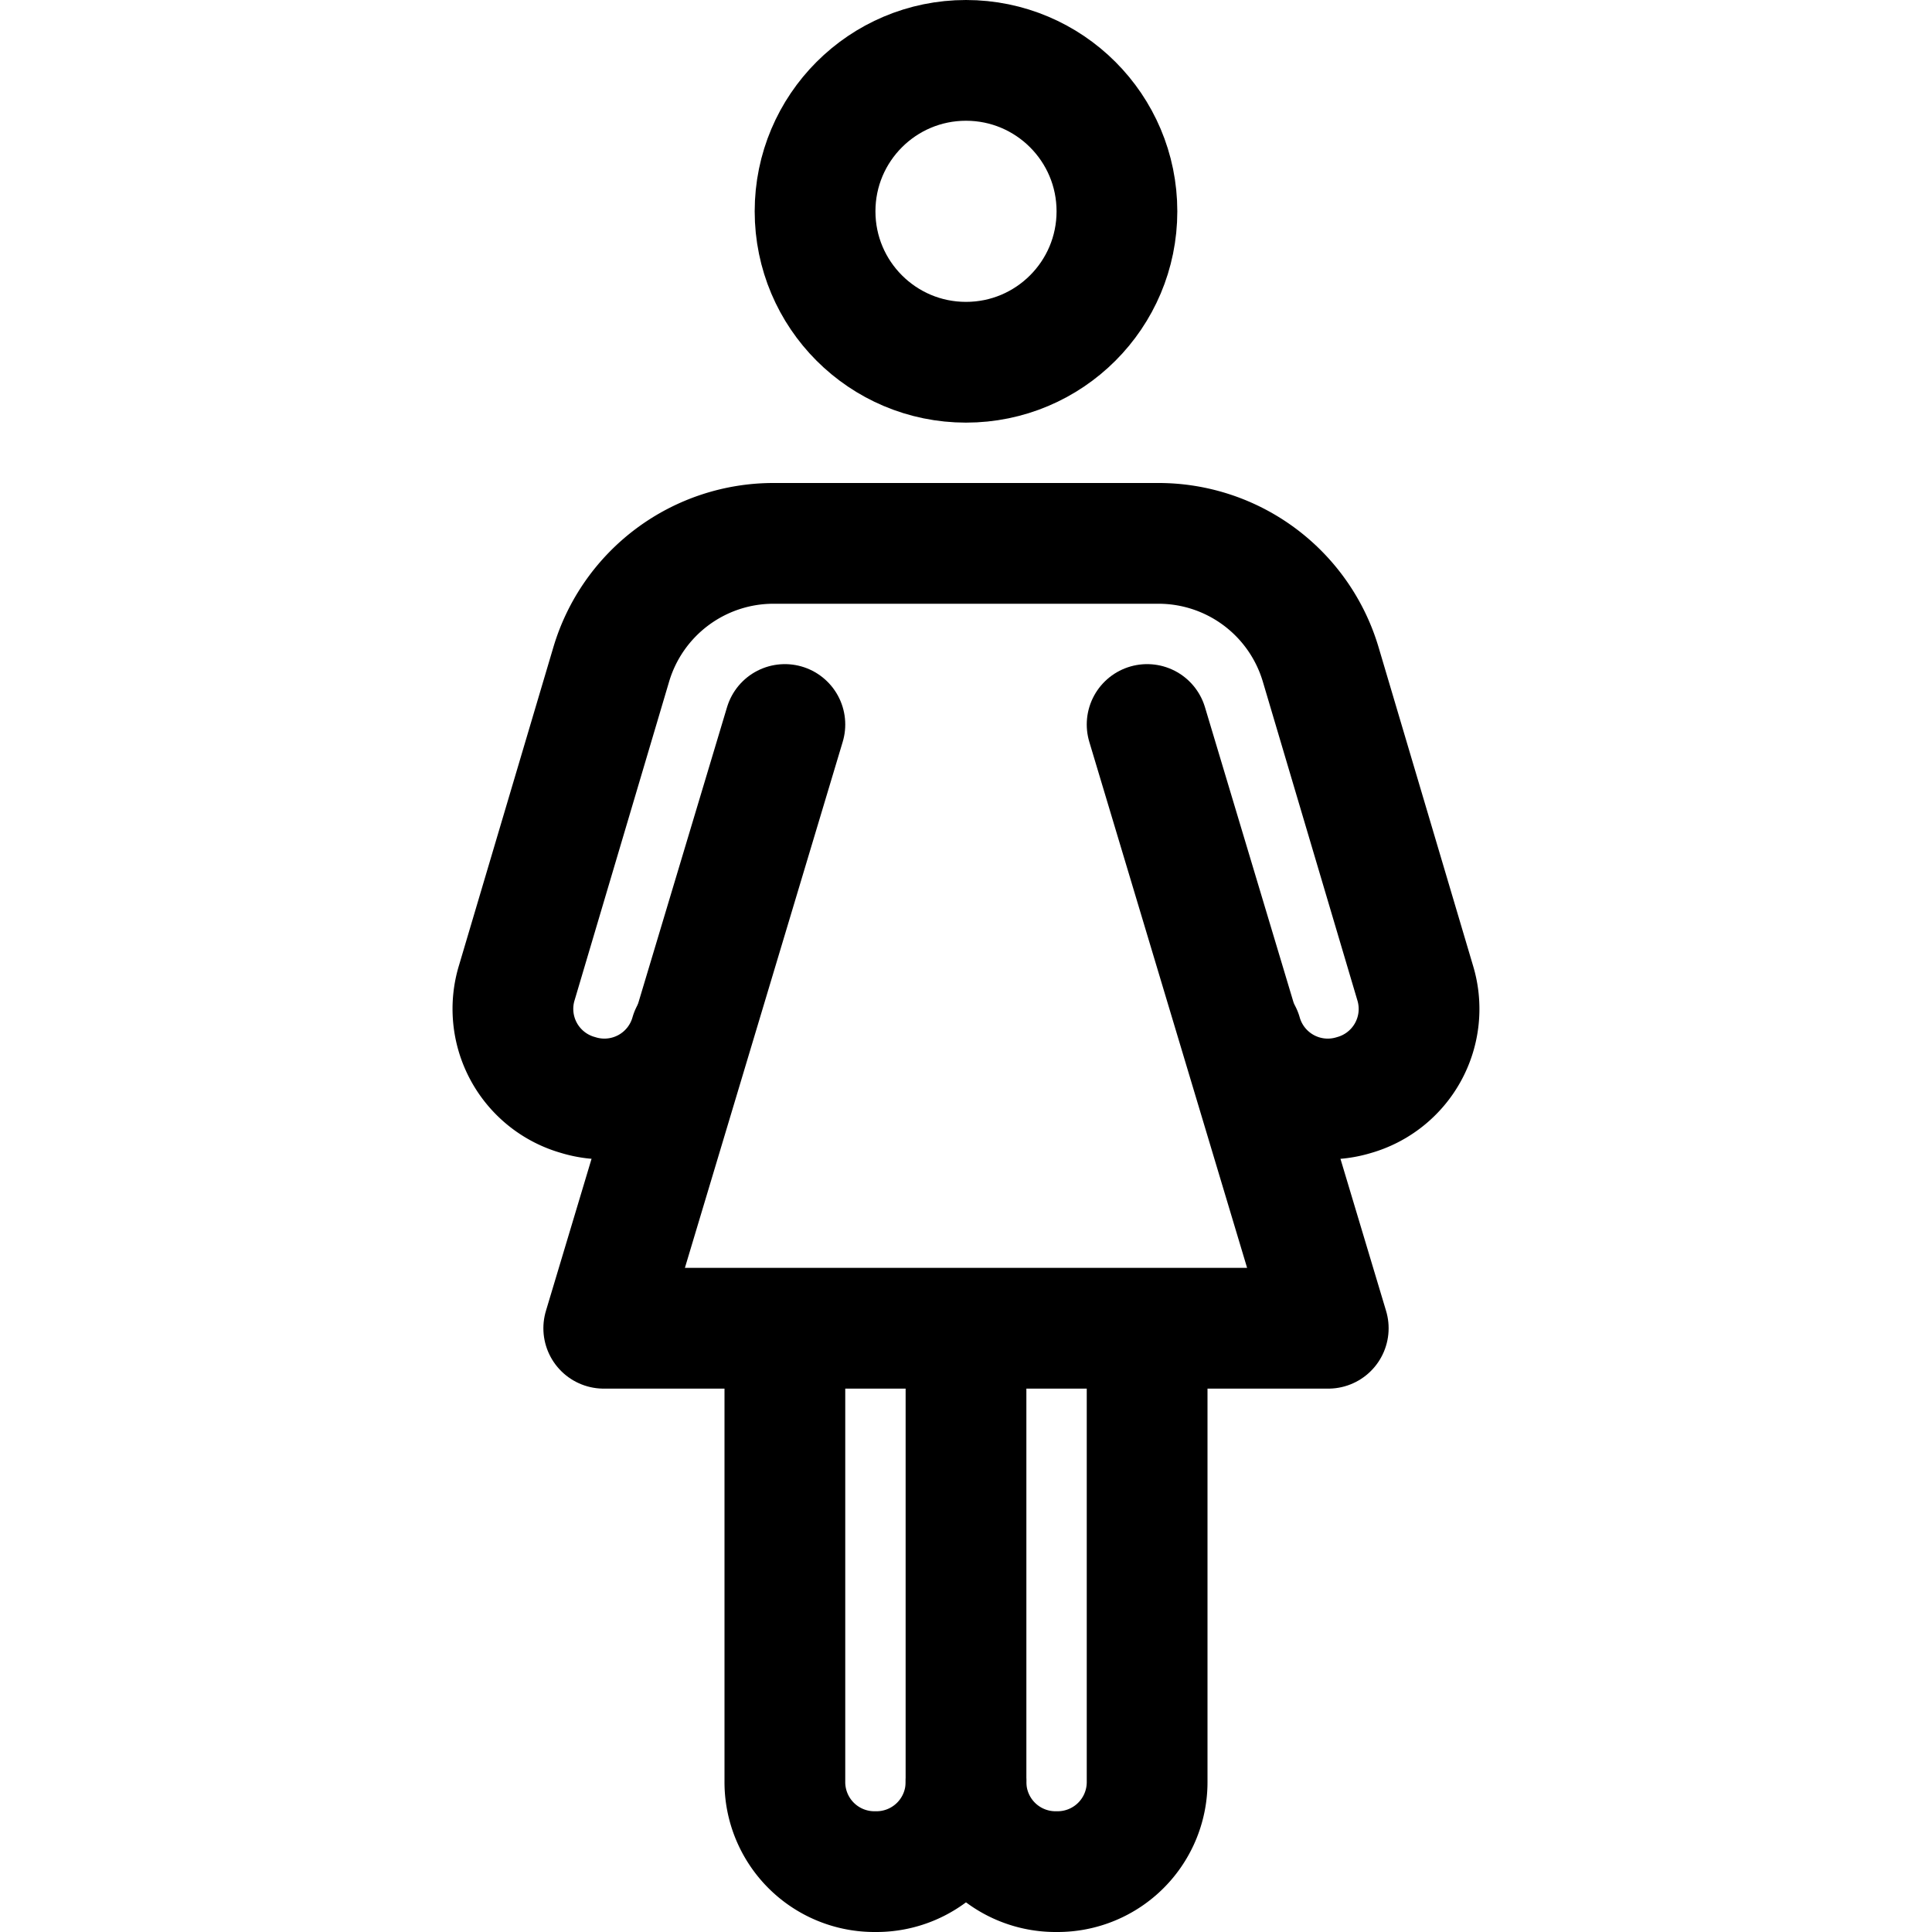
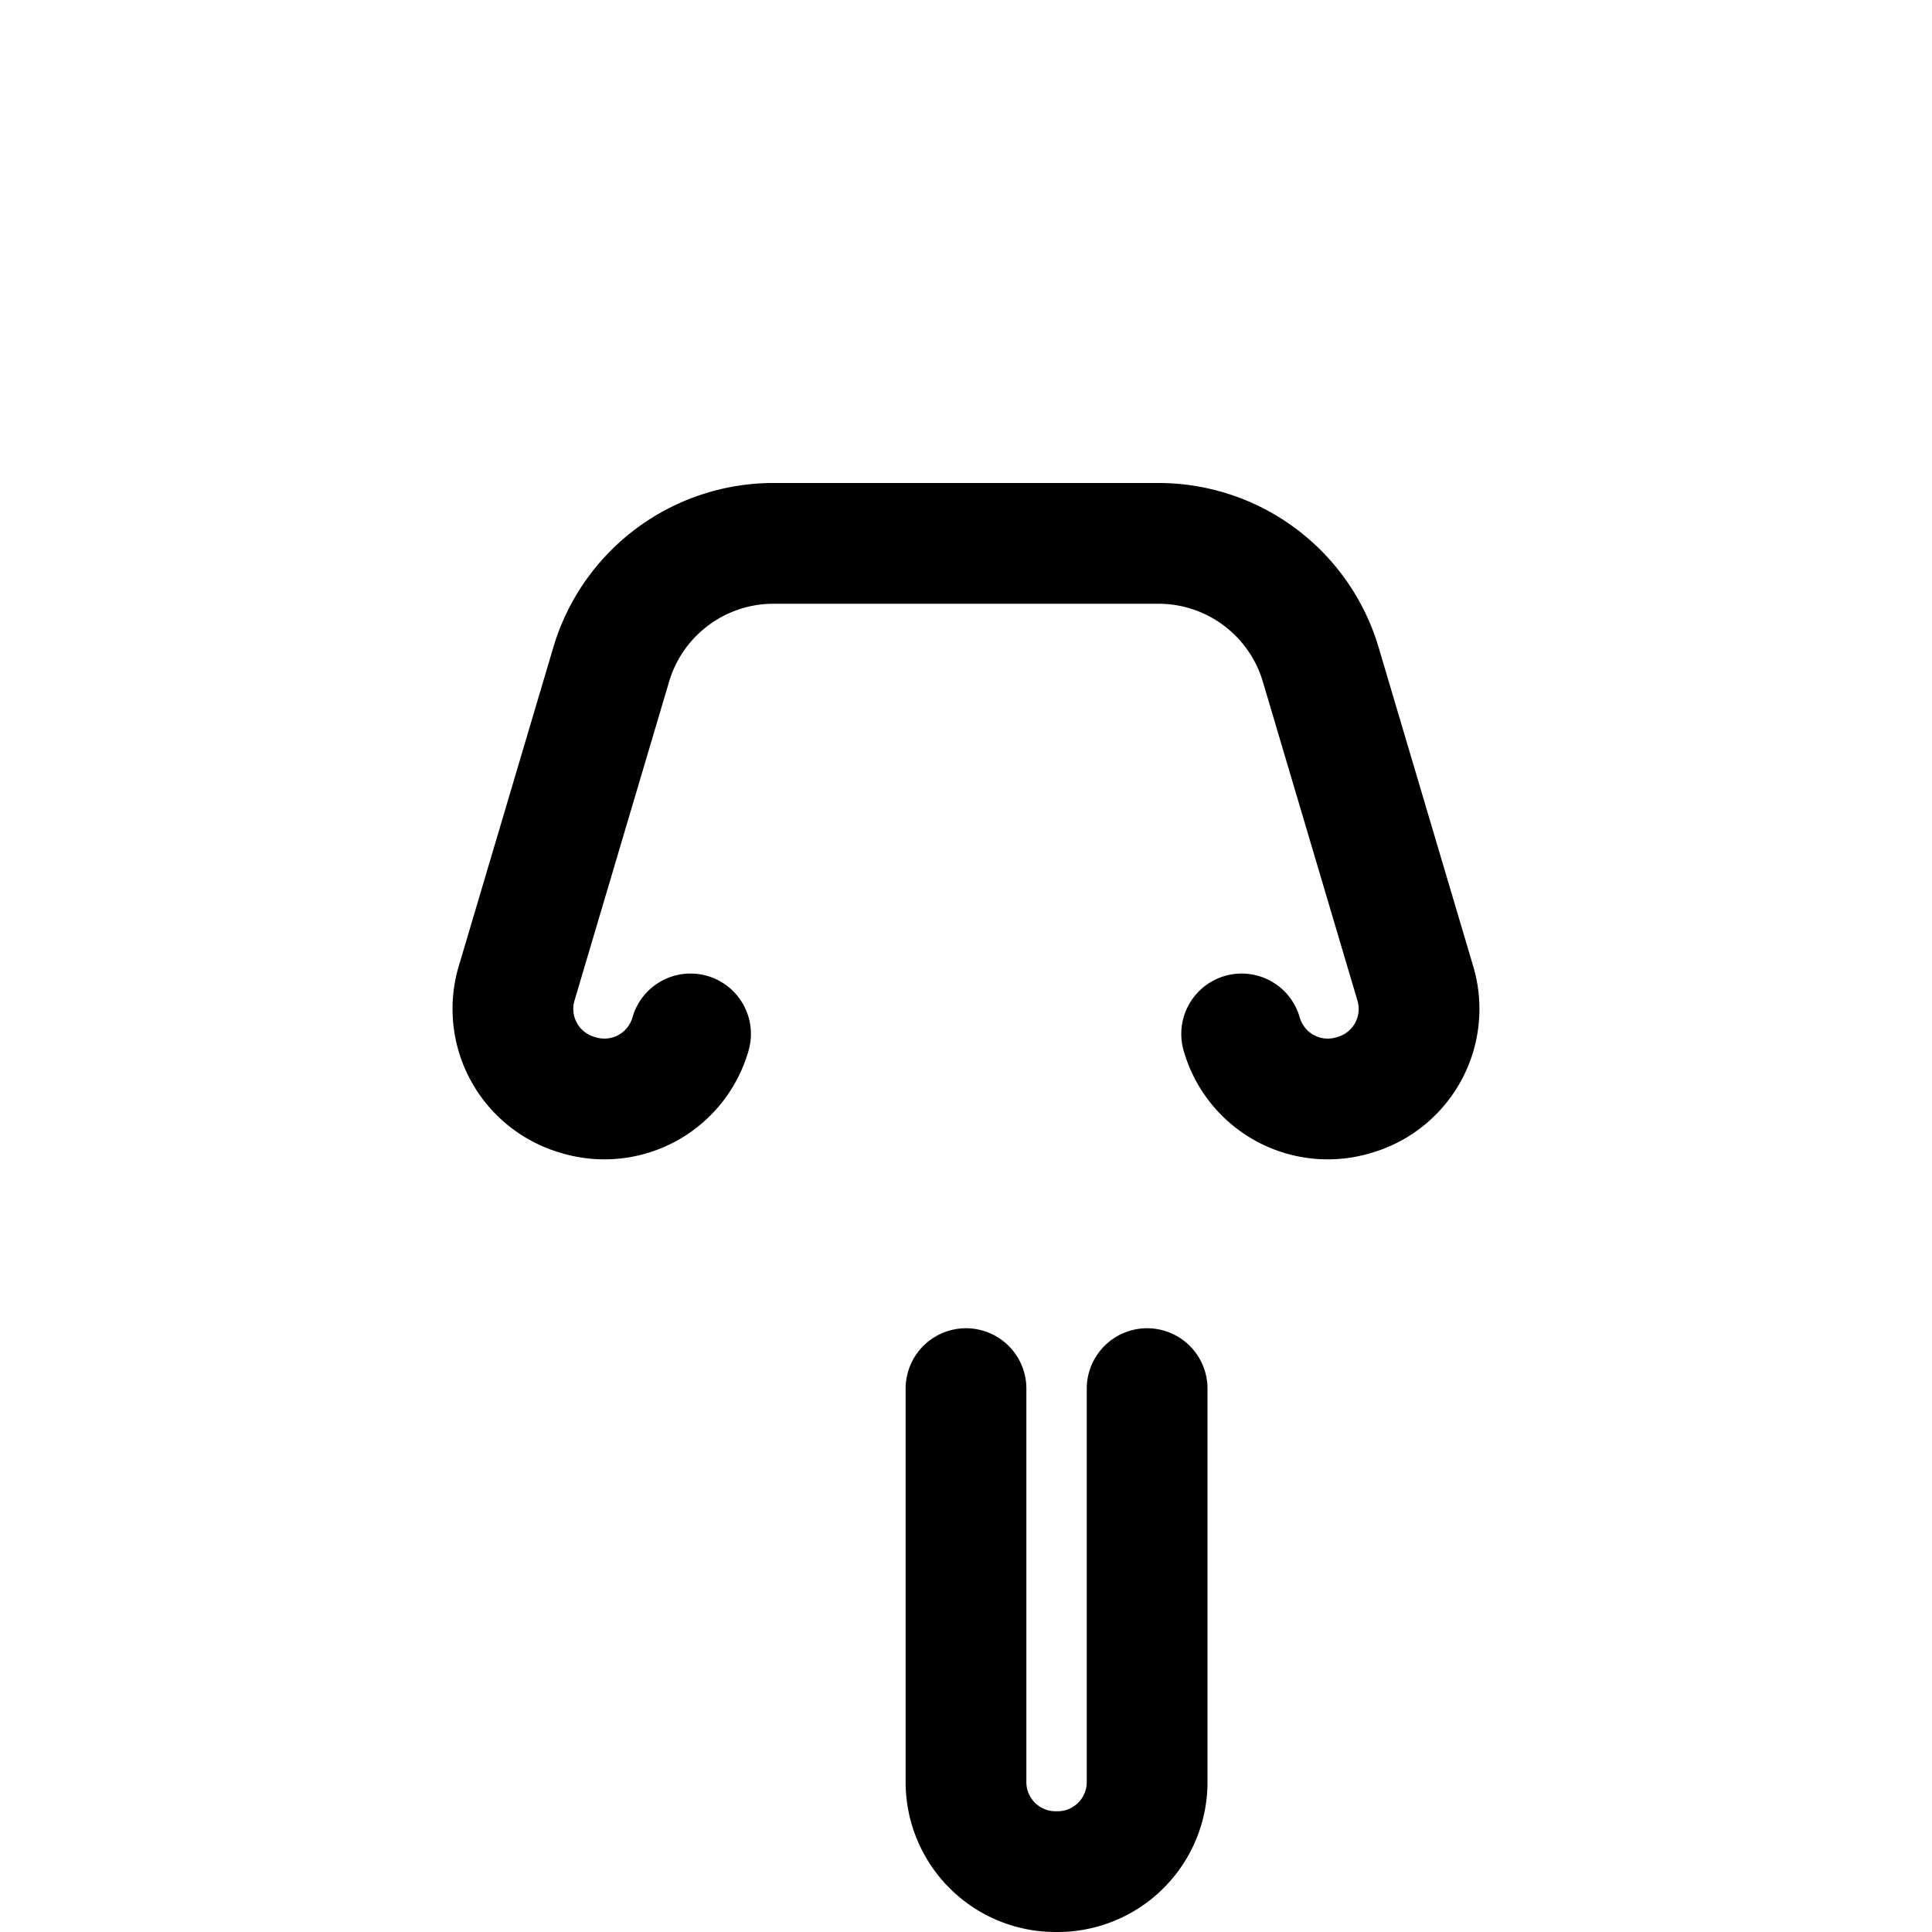
<svg fill="currentColor" viewBox="0 0 512 512">
-   <path fill="none" stroke="currentColor" stroke-linecap="round" stroke-miterlimit="10" stroke-width="32" d="M208 368v104a23.73 23.73 0 0 0 24 24h0a23.73 23.73 0 0 0 24-24" />
  <path fill="none" stroke="currentColor" stroke-linecap="round" stroke-miterlimit="10" stroke-width="32" d="M256 368v104a23.73 23.73 0 0 0 24 24h0a23.73 23.73 0 0 0 24-24V368m-121-94a23.73 23.73 0 0 1-29.84 16.18h0a23.72 23.72 0 0 1-16.17-29.84l25-84.28A44.85 44.85 0 0 1 205 144h102a44.85 44.85 0 0 1 43 32.08l25 84.28a23.72 23.72 0 0 1-16.17 29.84h0a23.73 23.73 0 0 1-29.78-16.2" />
-   <circle cx="256" cy="56" r="40" fill="none" stroke="currentColor" stroke-linecap="round" stroke-miterlimit="10" stroke-width="32" />
-   <path fill="none" stroke="currentColor" stroke-linecap="round" stroke-linejoin="round" stroke-width="32" d="m208 192-48 160h192l-48-160" />
</svg>